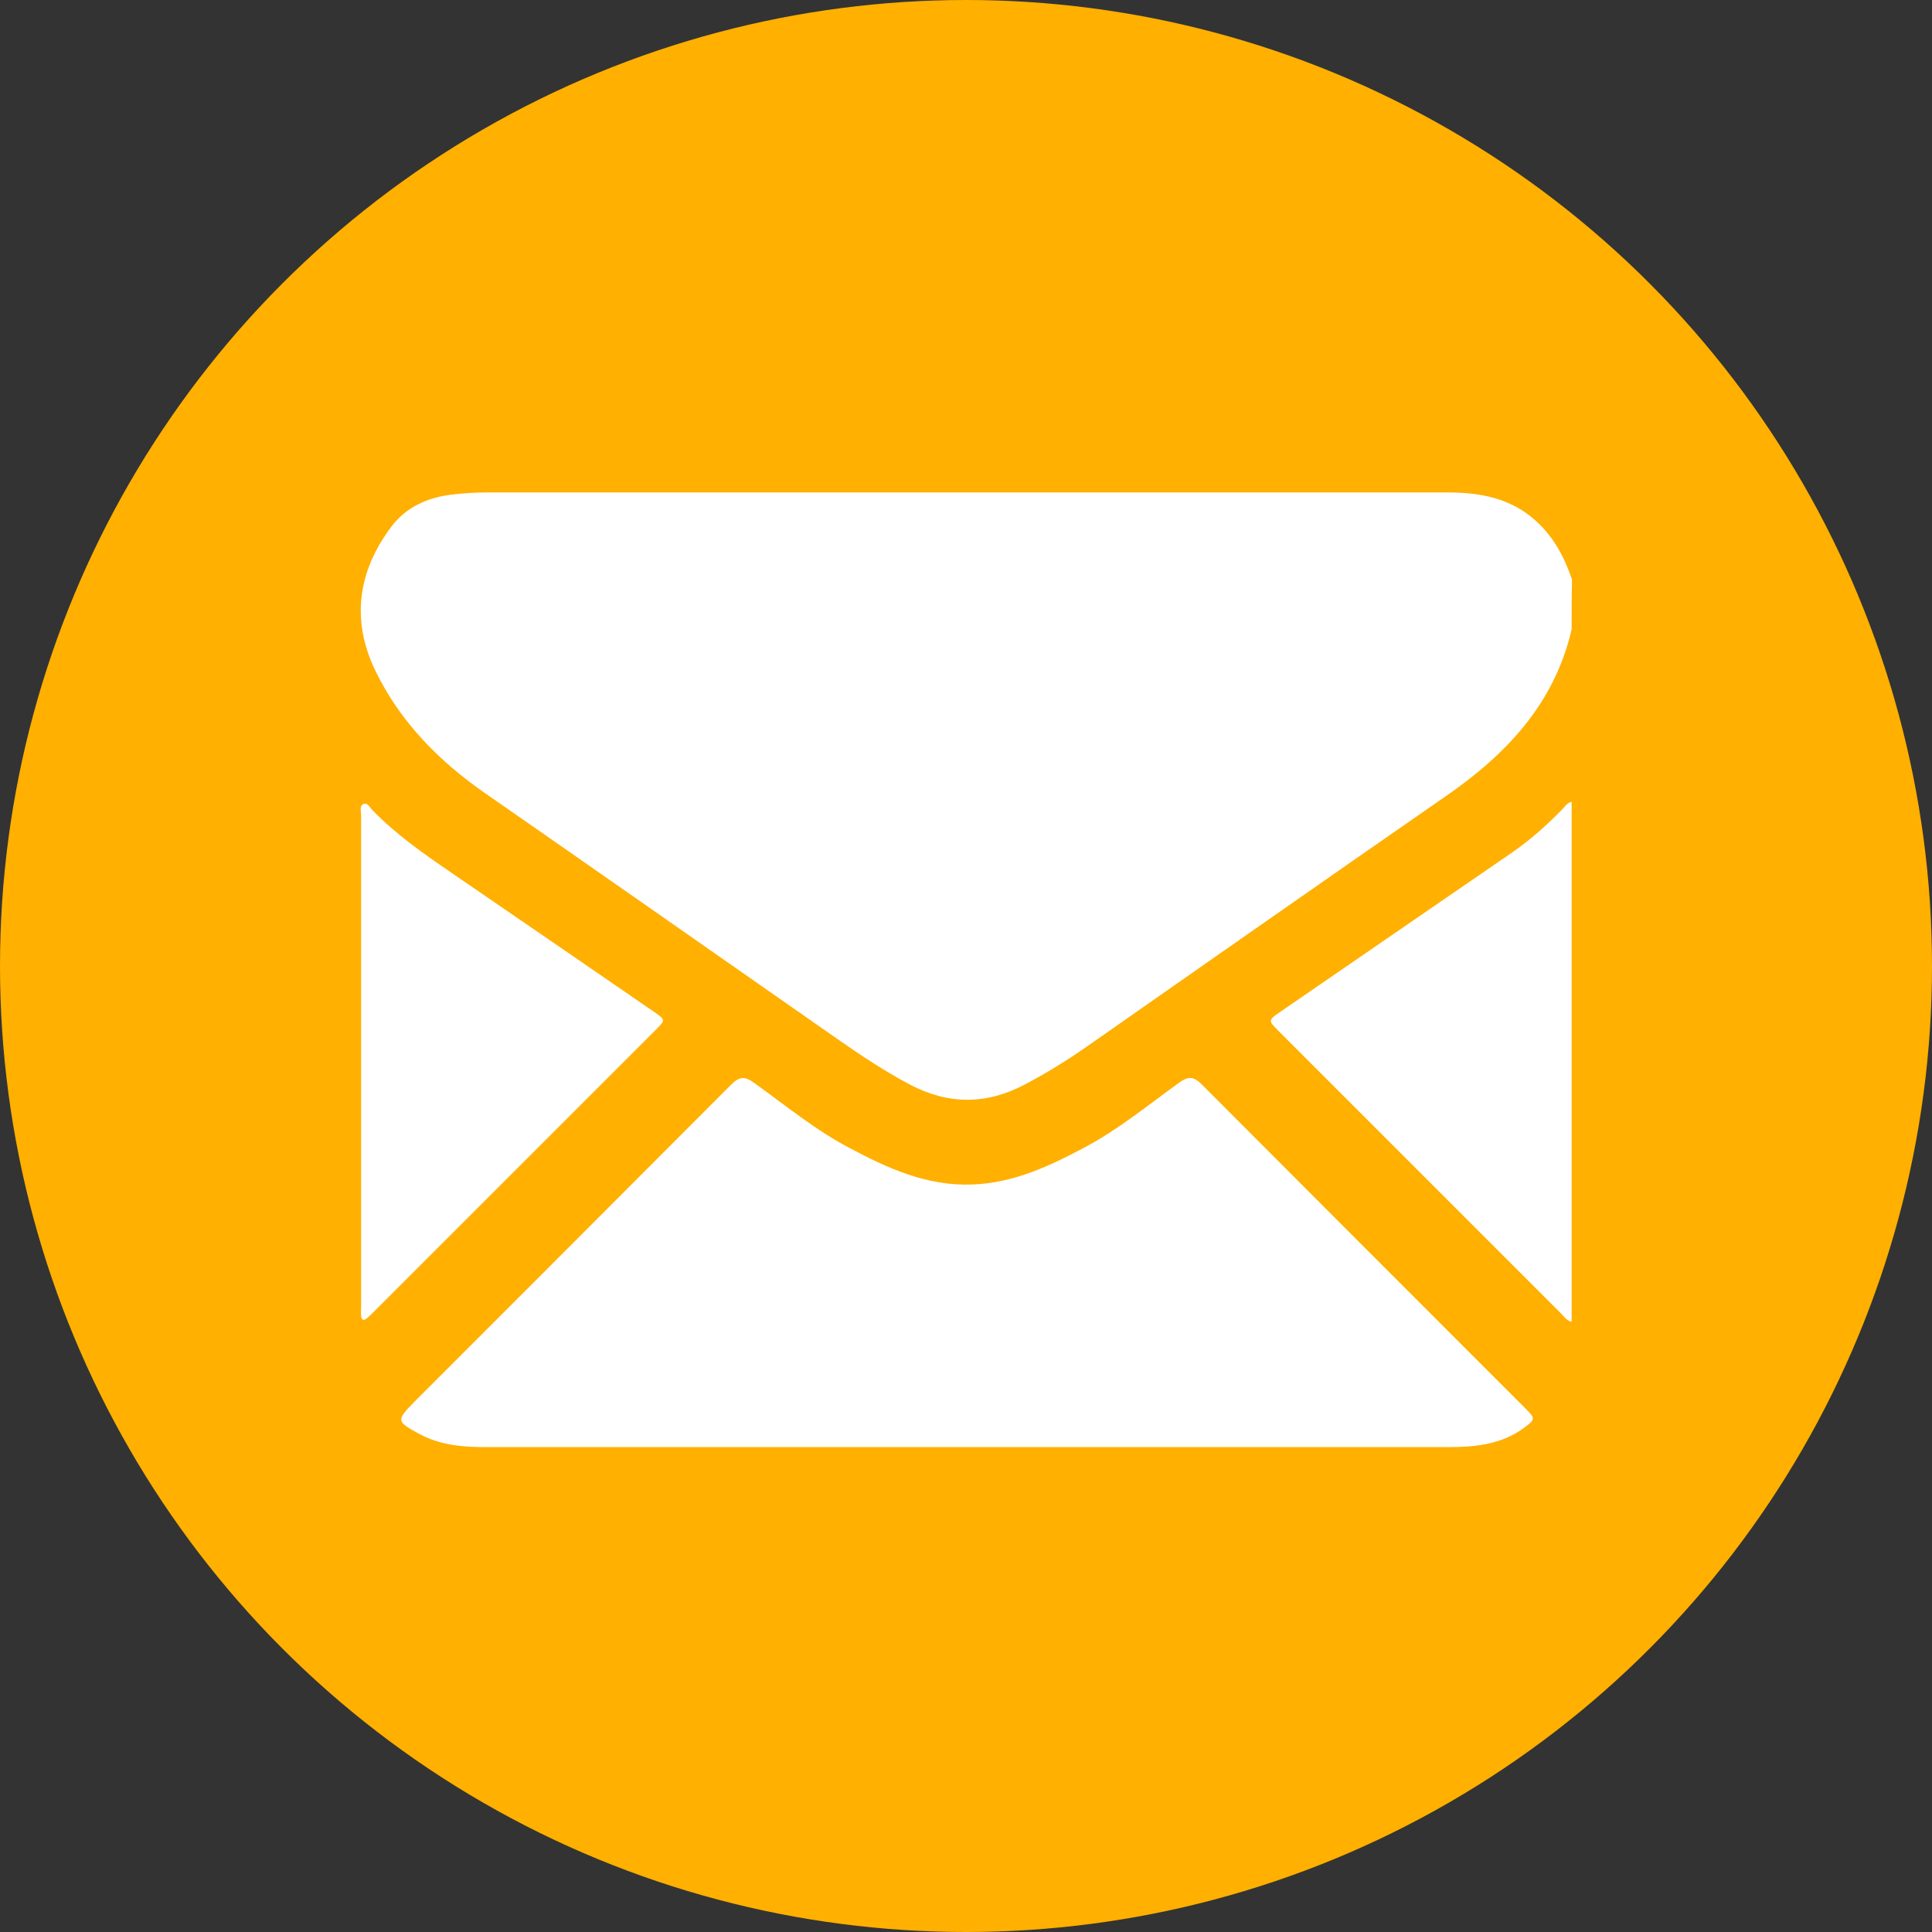
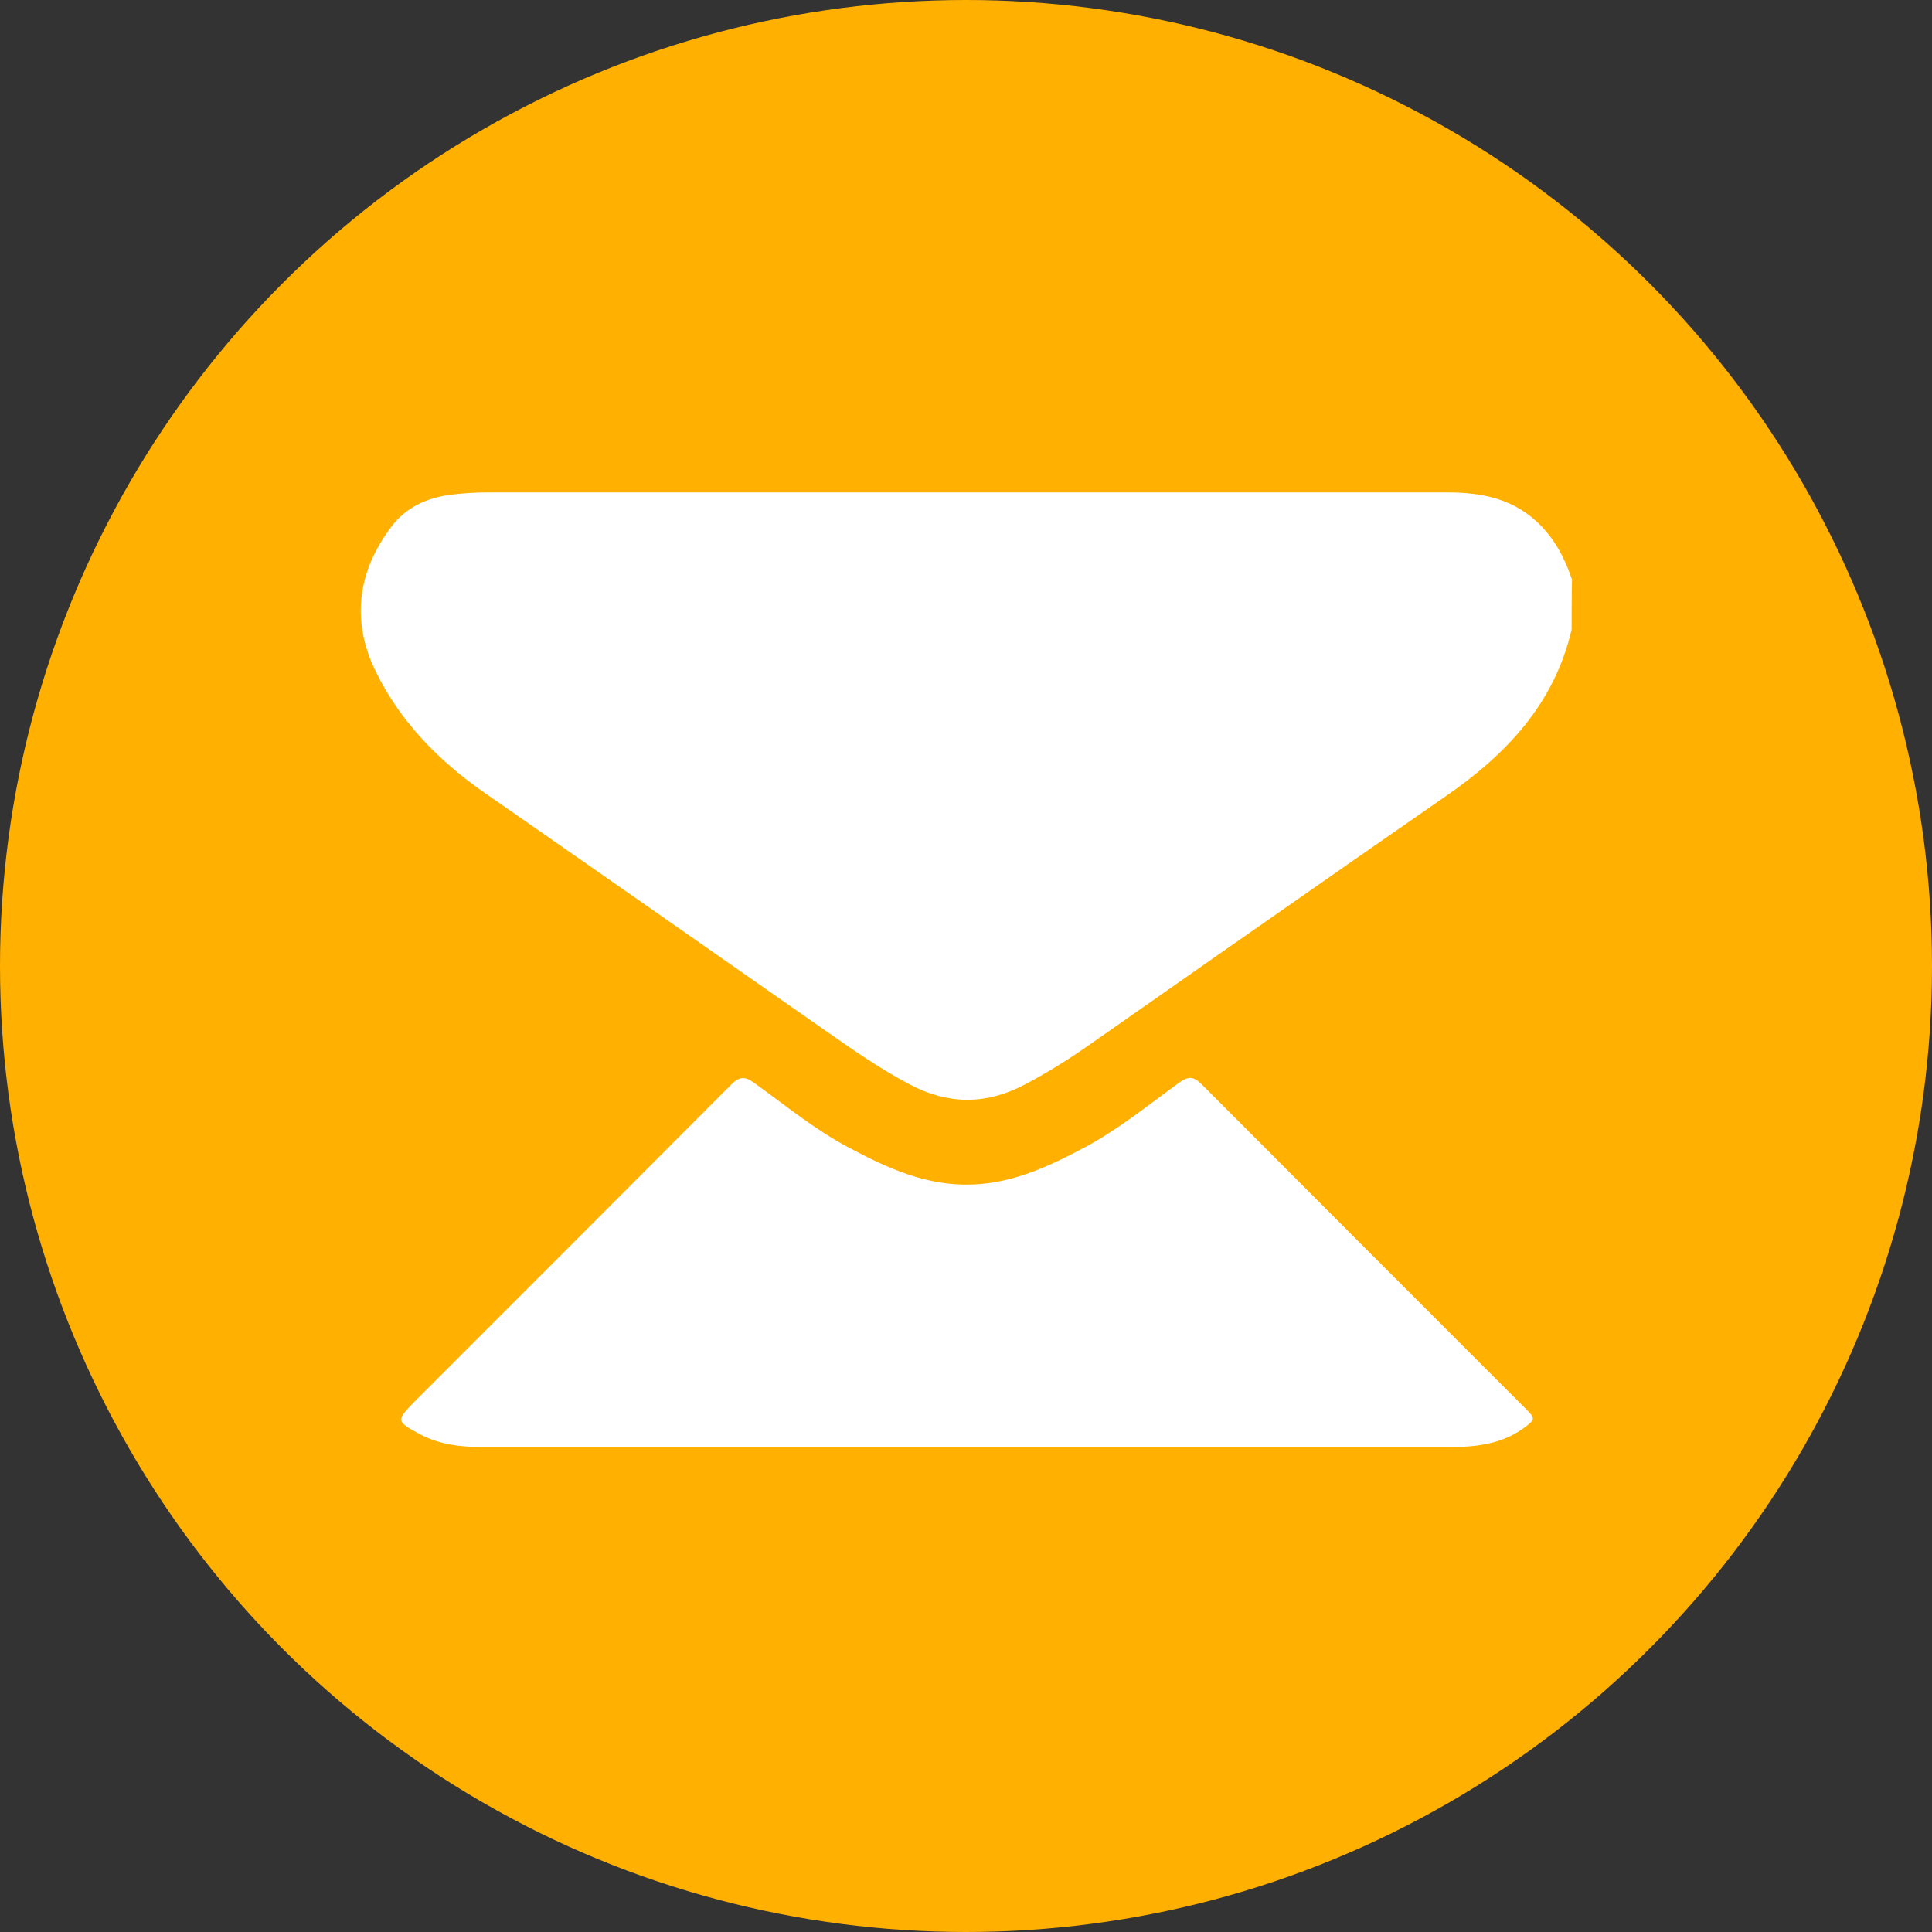
<svg xmlns="http://www.w3.org/2000/svg" version="1.1" id="Layer_1" x="0px" y="0px" viewBox="0 0 512 512" style="enable-background:new 0 0 512 512;" xml:space="preserve">
  <rect x="0" y="0" width="512" height="512" fill="#333333" stroke="none" />
  <style type="text/css">
	.st0{fill:#FFB000;}
	.st1{fill:#FFFFFF;}
</style>
  <circle id="ellipse" class="st0" cx="256" cy="256" r="256" />
  <g>
    <path class="st1" d="M416.5,166.8c-4.6,19.8-17.4,33.2-33.5,44.3c-8.3,5.8-16.6,11.5-24.9,17.3c-23.4,16.3-46.7,32.6-70,48.9   c-5.3,3.7-10.8,7.1-16.5,10.1c-10.2,5.4-20.3,5.4-30.5,0c-8.2-4.3-15.8-9.7-23.4-15c-29.8-20.8-59.5-41.6-89.3-62.3   c-12.2-8.5-22.4-18.9-28.9-32.3c-6.5-13.4-4.7-26.4,4.2-38.2c3.9-5.2,9.5-7.7,15.8-8.5c3.2-0.4,6.4-0.6,9.7-0.6   c84.8,0,169.6,0,254.4,0c8.7,0,16.8,1.5,23.5,7.6c4.7,4.3,7.5,9.6,9.5,15.5C416.5,158.1,416.5,162.5,416.5,166.8z" />
-     <path class="st1" d="M416.5,350.3c-1.3-0.3-2-1.4-2.9-2.3c-24.9-24.9-49.8-49.8-74.7-74.7c-2.9-2.9-2.9-2.9,0.6-5.3   c20.4-14,40.7-28,61.1-42c4.8-3.3,9.2-7.2,13.3-11.4c0.8-0.8,1.4-1.9,2.6-2.1C416.5,258.5,416.5,304.4,416.5,350.3z" />
    <path class="st1" d="M256,383.5c-42.5,0-84.9,0-127.4,0c-6,0-11.8-0.5-17.3-3.4c-6.3-3.4-6.4-3.6-1.4-8.7   c28-28,55.9-55.9,83.8-83.9c2.2-2.2,3.6-2.4,6.2-0.5c8.2,5.9,16.1,12.4,25,17.1c10.3,5.5,20.8,10.3,32.9,9.8   c10.7-0.4,20.2-4.8,29.4-9.7c9.1-4.8,17-11.3,25.3-17.3c2.4-1.7,3.8-1.7,6,0.5c28.5,28.6,57.1,57.2,85.6,85.7   c2.9,2.9,2.9,3-0.5,5.5c-5.9,4.2-12.7,4.9-19.7,4.9C341.3,383.5,298.7,383.5,256,383.5z" />
-     <path class="st1" d="M95.7,281.4c0-21.8,0-43.6,0-65.4c0-1-0.5-2.4,0.6-2.9c1.1-0.5,1.7,0.9,2.4,1.6c6.2,6.4,13.5,11.5,20.8,16.5   c18,12.3,36,24.7,53.9,37c3,2.1,3,2.1,0.3,4.8c-24.9,24.9-49.9,49.9-74.8,74.8c-0.5,0.5-1,1-1.6,1.5c-0.9,0.8-1.5,0.6-1.6-0.6   c-0.1-0.9,0-1.9,0-2.8C95.7,324.4,95.7,302.9,95.7,281.4z" />
  </g>
</svg>